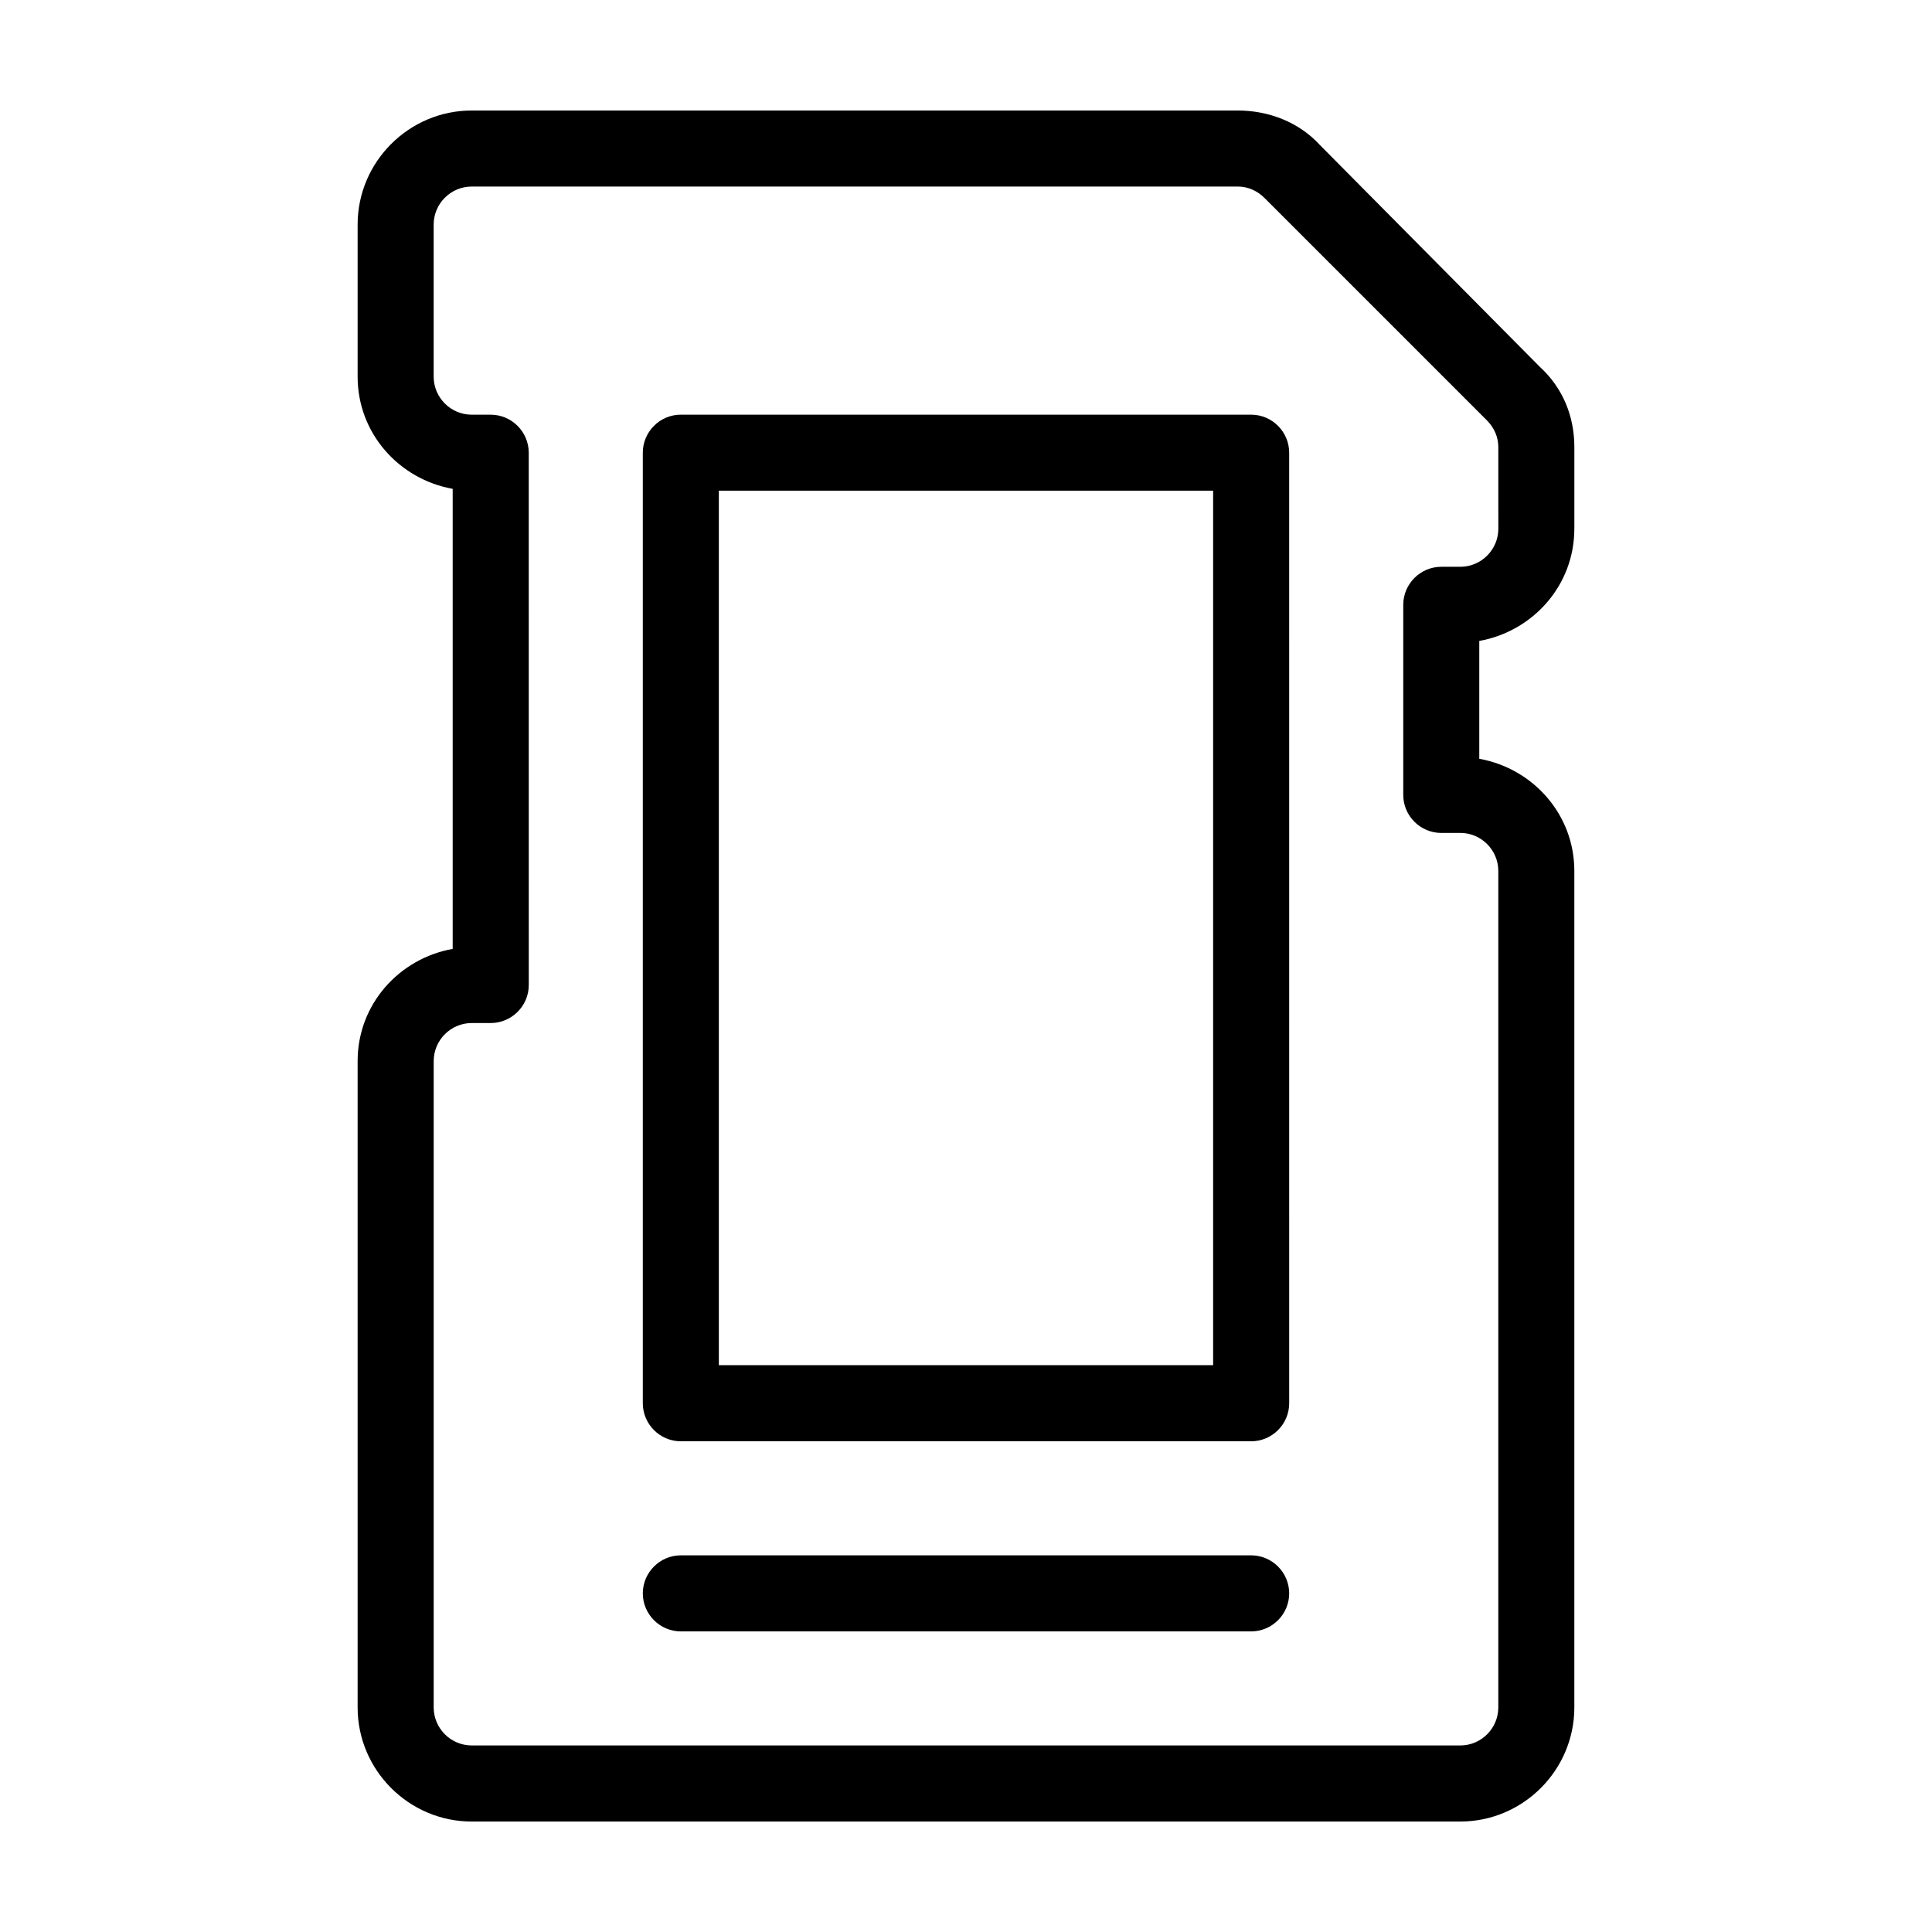
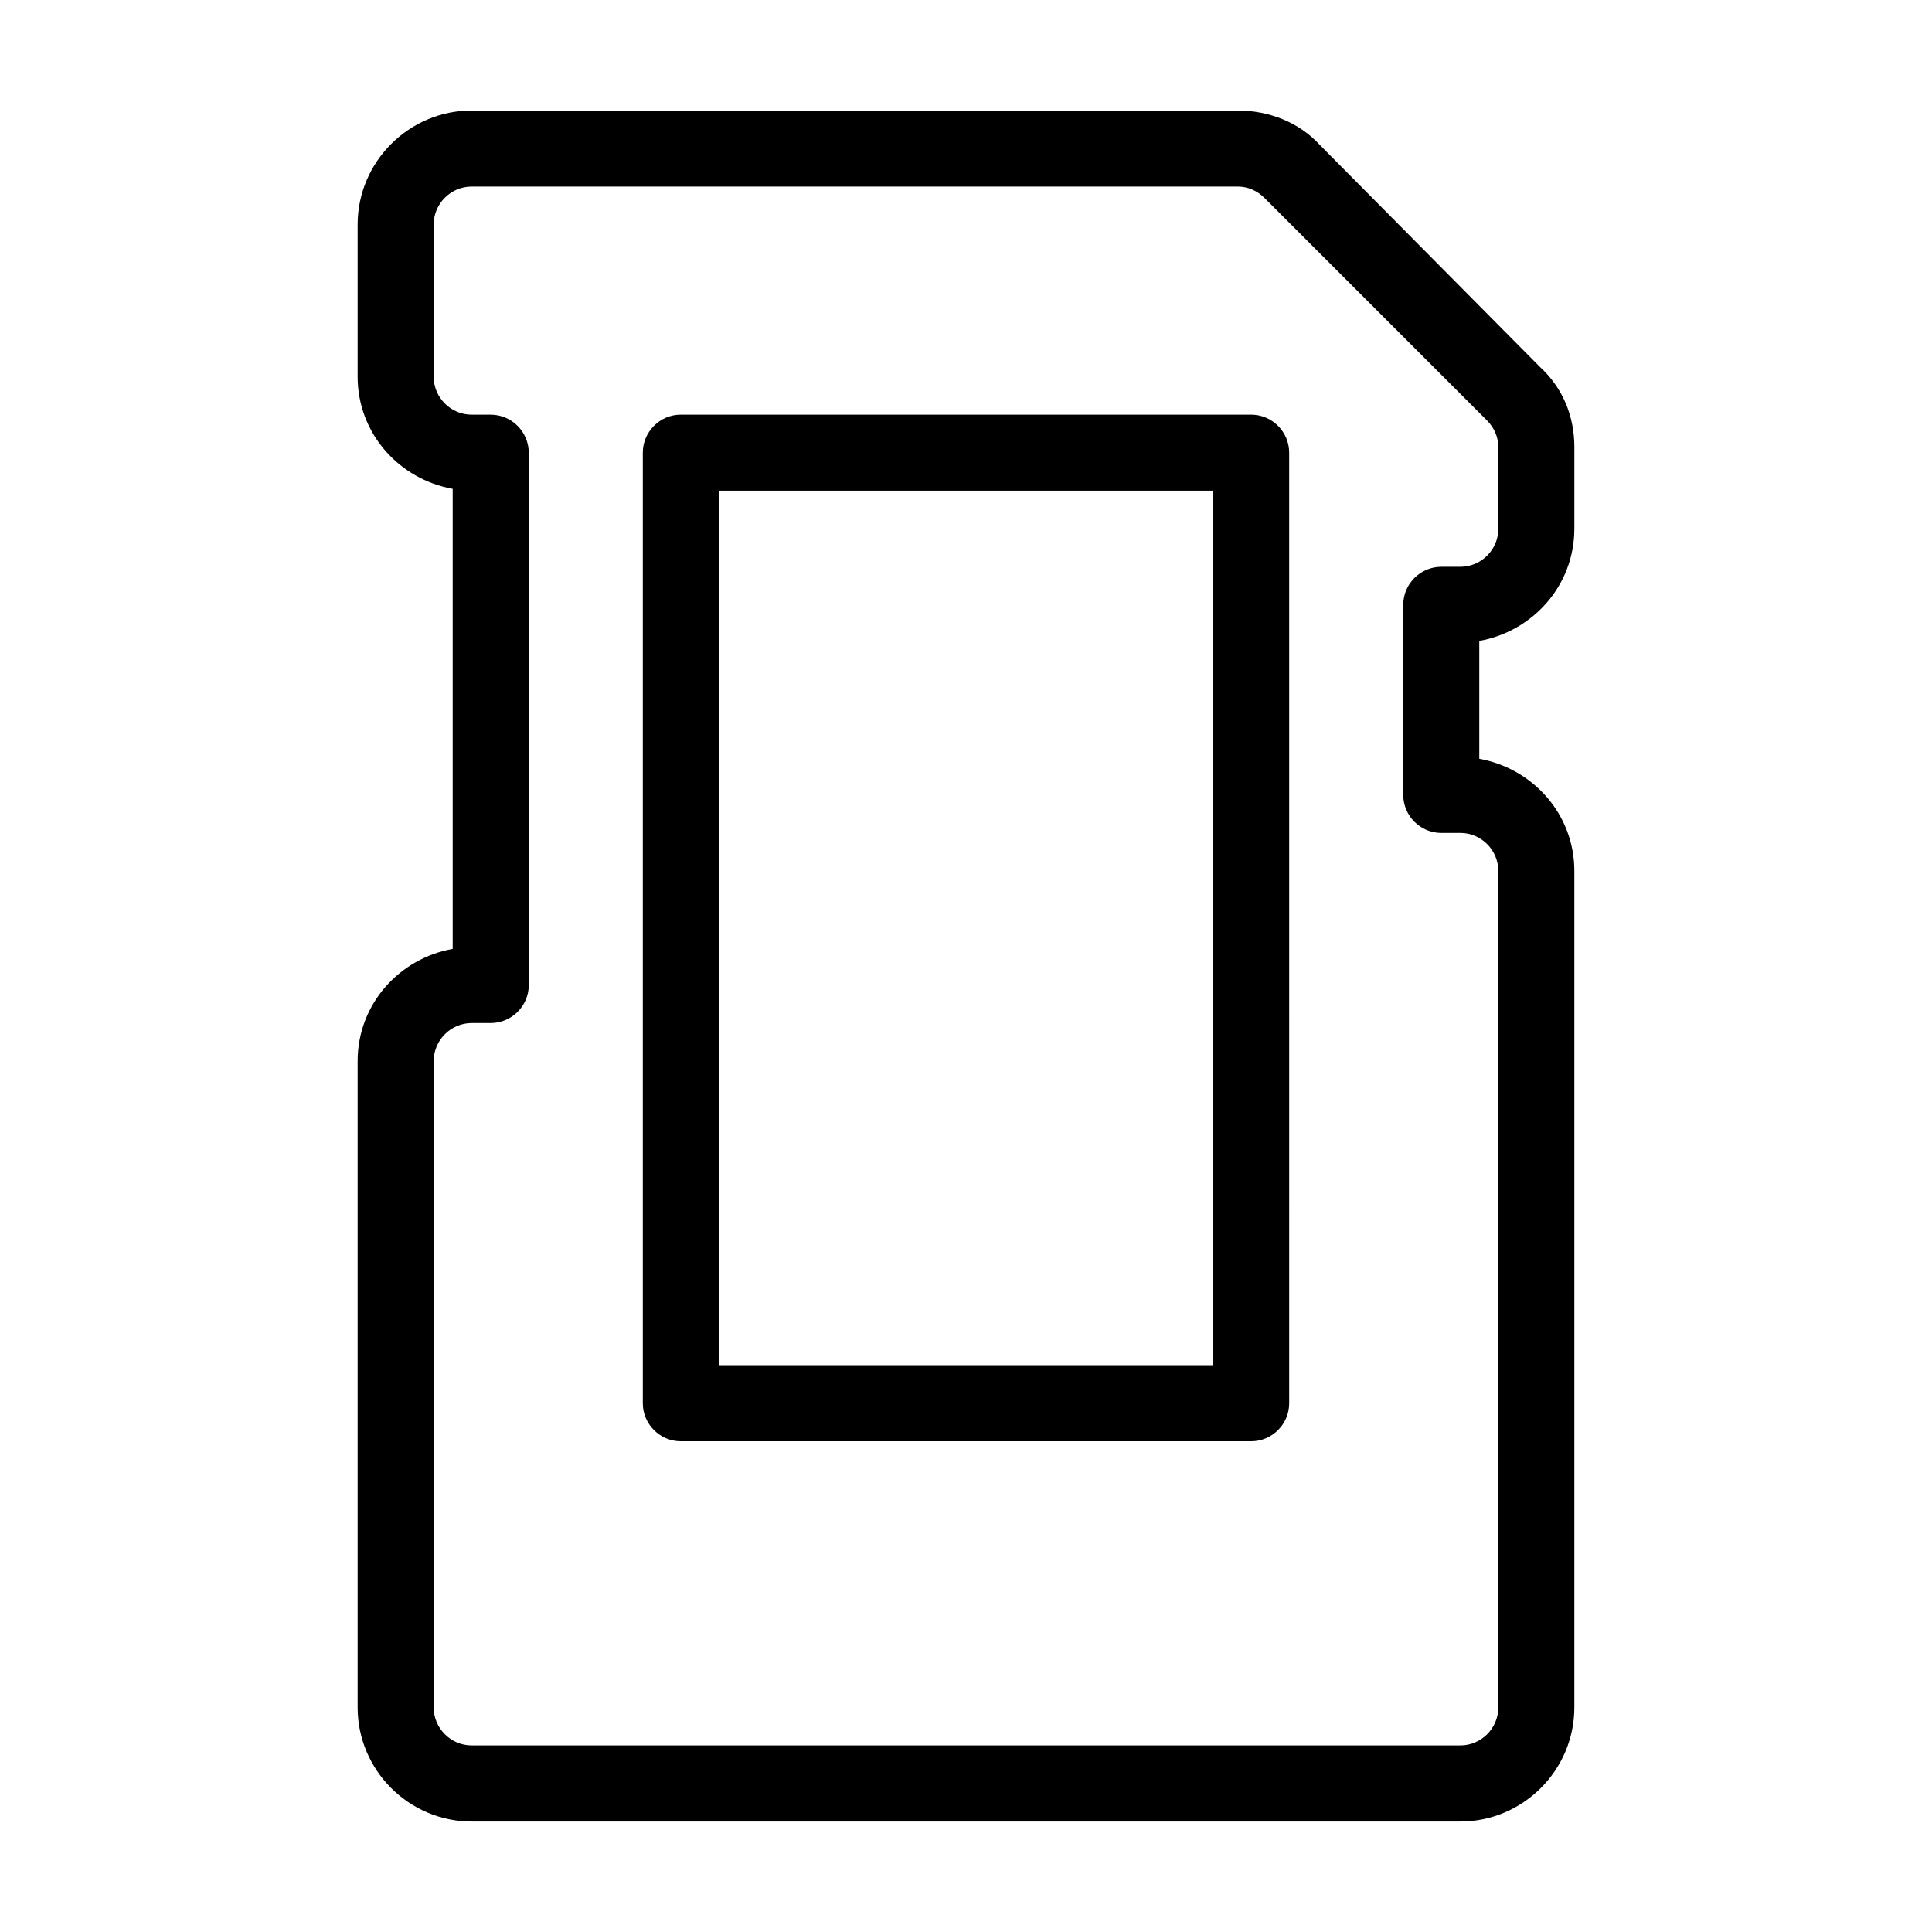
<svg xmlns="http://www.w3.org/2000/svg" fill="#000000" width="800px" height="800px" version="1.1" viewBox="144 144 512 512">
  <g>
    <path d="m561.22 284.12v-21.664c0-8.062-3.023-15.617-9.07-21.16l-58.441-58.945c-5.543-6.043-13.602-9.066-21.664-9.066h-203.04c-16.625 0-30.23 13.602-30.23 30.23v40.305c0 15.113 11.082 27.207 25.191 29.727v121.92c-14.105 2.519-25.191 14.609-25.191 29.727v171.3c0 16.625 13.602 30.23 30.23 30.23h261.98c16.625 0 30.23-13.602 30.23-30.23v-221.68c0-15.113-11.082-27.207-25.191-29.727v-31.234c14.105-2.519 25.191-14.609 25.191-29.727zm-35.27 80.609h5.039c5.543 0 10.078 4.535 10.078 10.078v221.68c0 5.543-4.535 10.078-10.078 10.078l-261.98-0.004c-5.543 0-10.078-4.535-10.078-10.078l0.004-171.29c0-5.543 4.535-10.078 10.078-10.078h5.039c5.543 0 10.078-4.535 10.078-10.078l-0.008-141.06c0-5.543-4.535-10.078-10.078-10.078h-5.039c-5.543 0-10.078-4.535-10.078-10.078v-40.305c0-5.543 4.535-10.078 10.078-10.078h203.04c2.519 0 5.039 1.008 7.055 3.023l58.945 58.945c2.016 2.016 3.023 4.535 3.023 7.055l0.004 21.668c0 5.543-4.535 10.078-10.078 10.078h-5.039c-5.543 0-10.078 4.535-10.078 10.078v50.383c0.004 5.539 4.539 10.07 10.078 10.07z" />
    <path d="m475.57 253.89h-151.14c-5.543 0-10.078 4.535-10.078 10.078v251.91c0 5.543 4.535 10.078 10.078 10.078h151.14c5.543 0 10.078-4.535 10.078-10.078l-0.004-251.91c0-5.539-4.531-10.074-10.074-10.074zm-10.078 251.9h-130.99v-231.75h130.99z" />
-     <path d="m475.57 556.18h-151.14c-5.543 0-10.078 4.535-10.078 10.078 0 5.543 4.535 10.078 10.078 10.078h151.14c5.543 0 10.078-4.535 10.078-10.078-0.004-5.543-4.535-10.078-10.078-10.078z" />
  </g>
</svg>